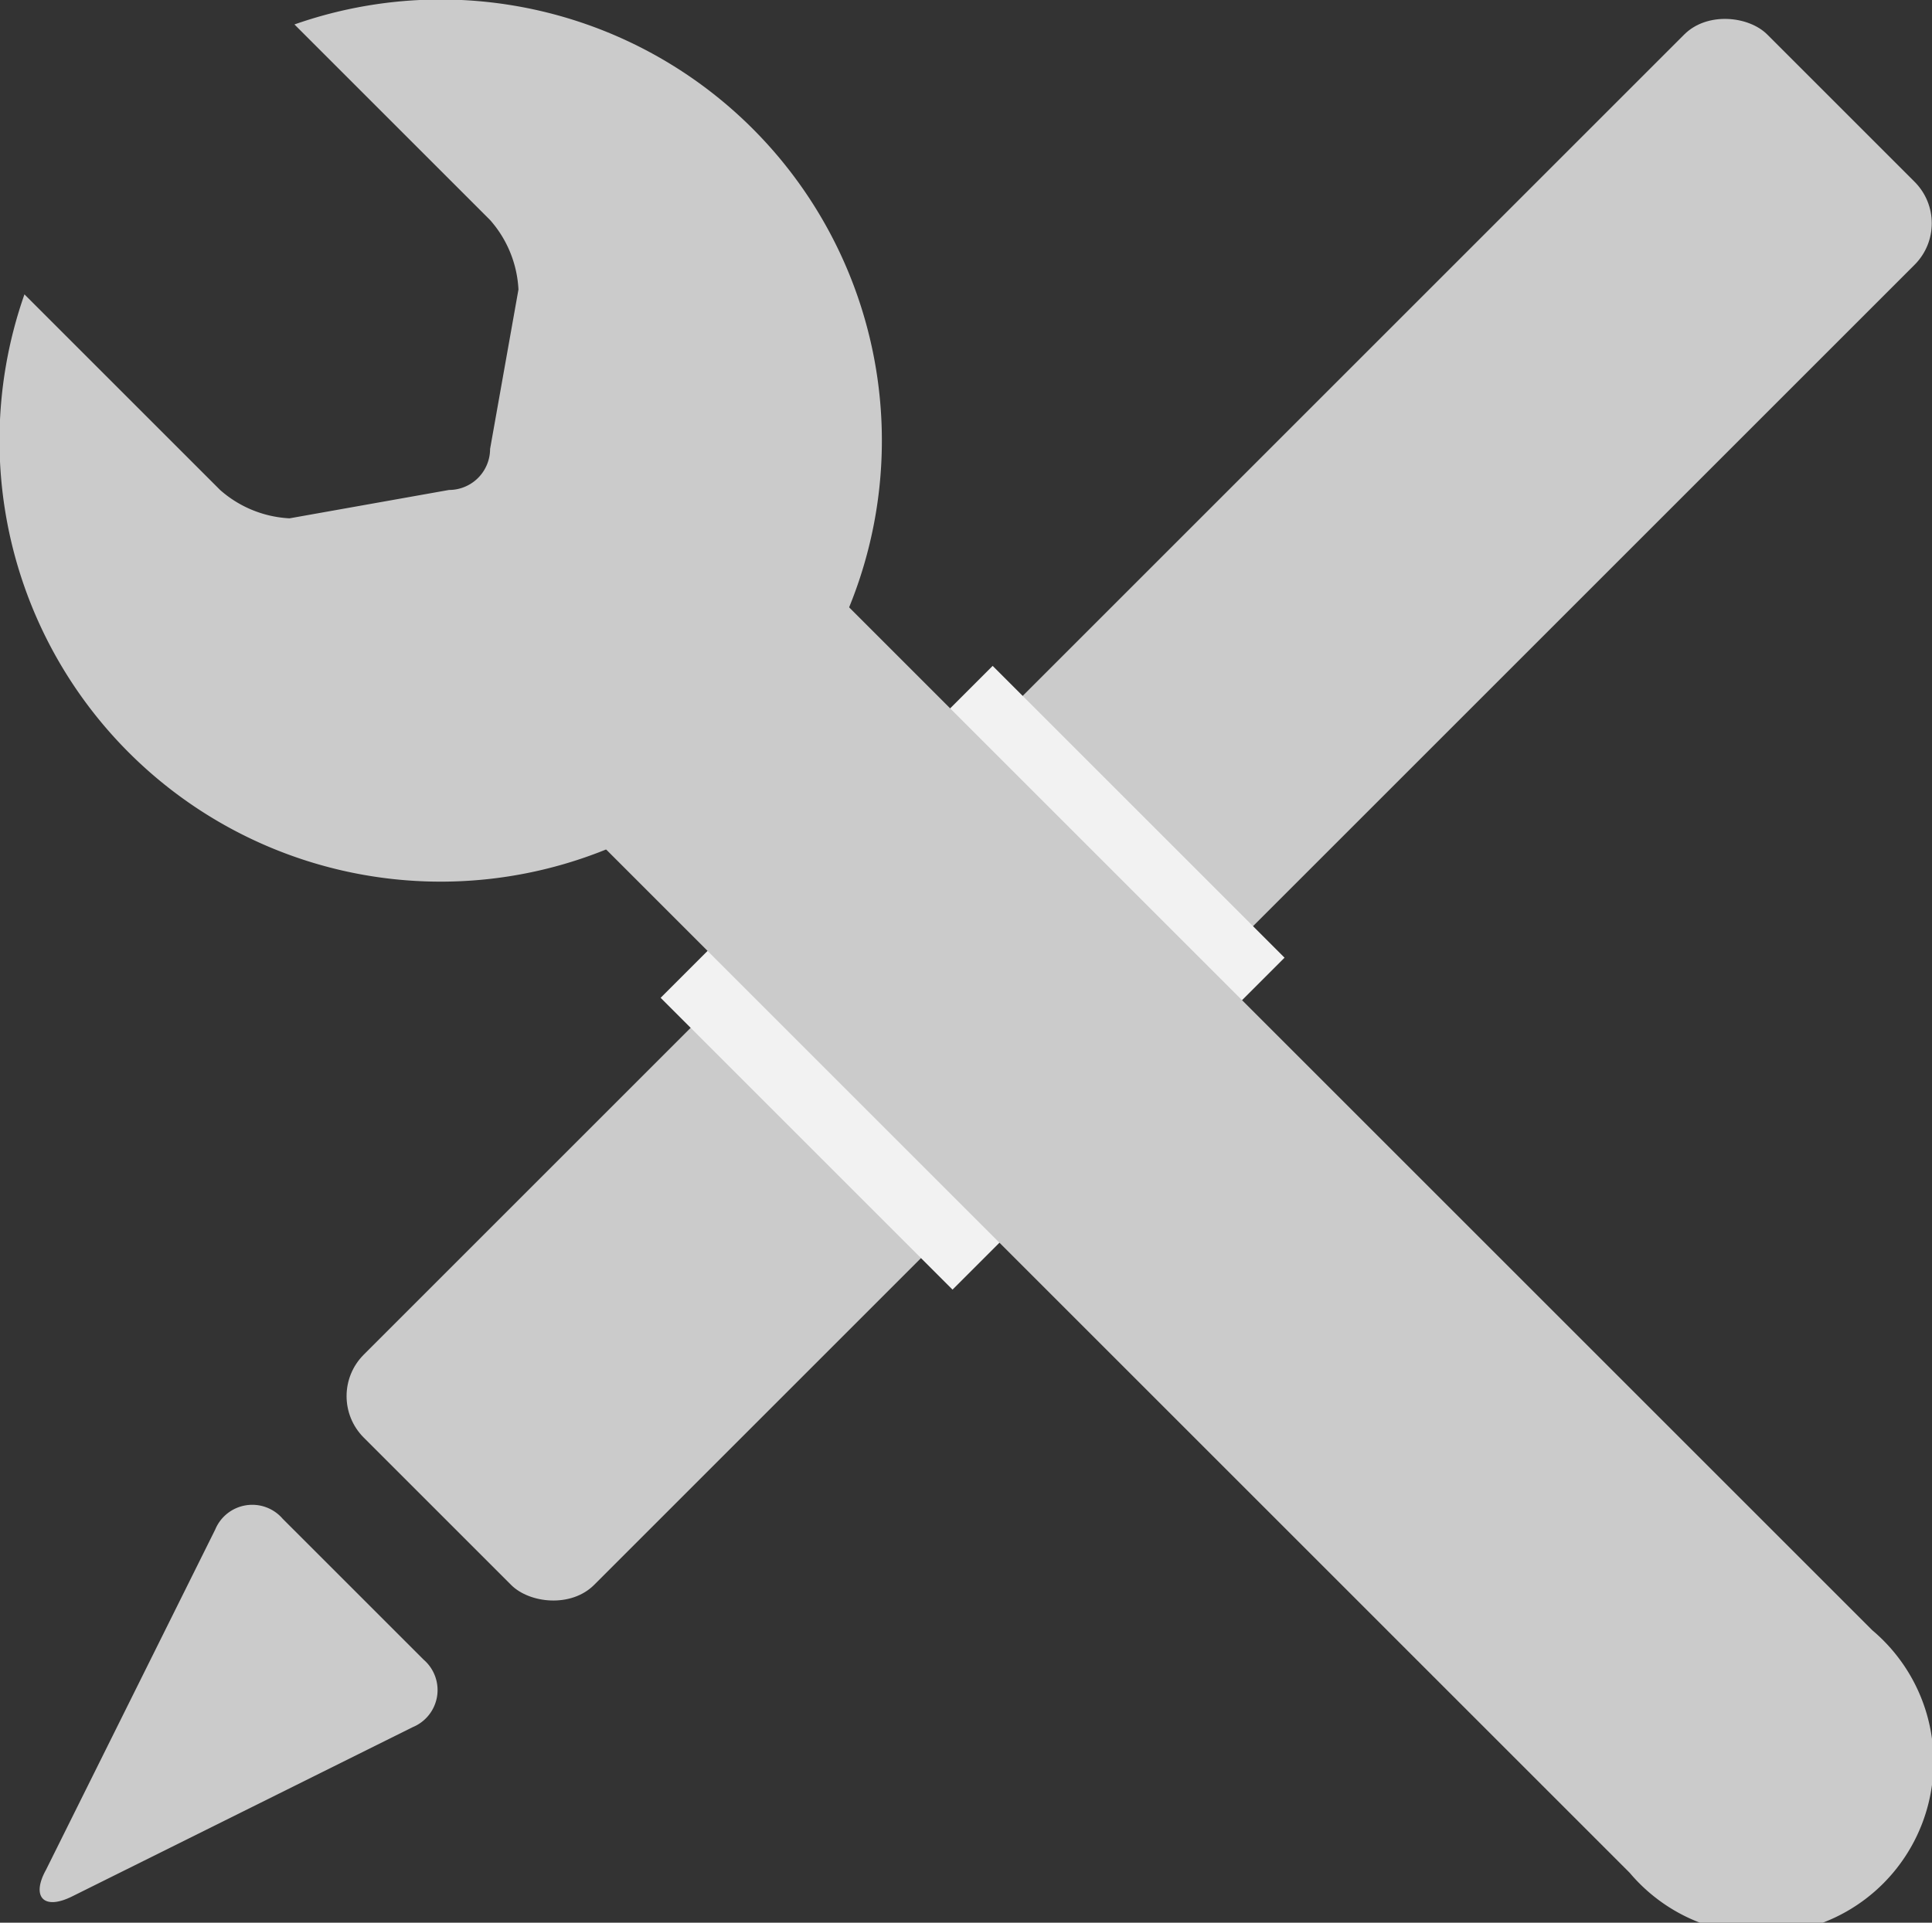
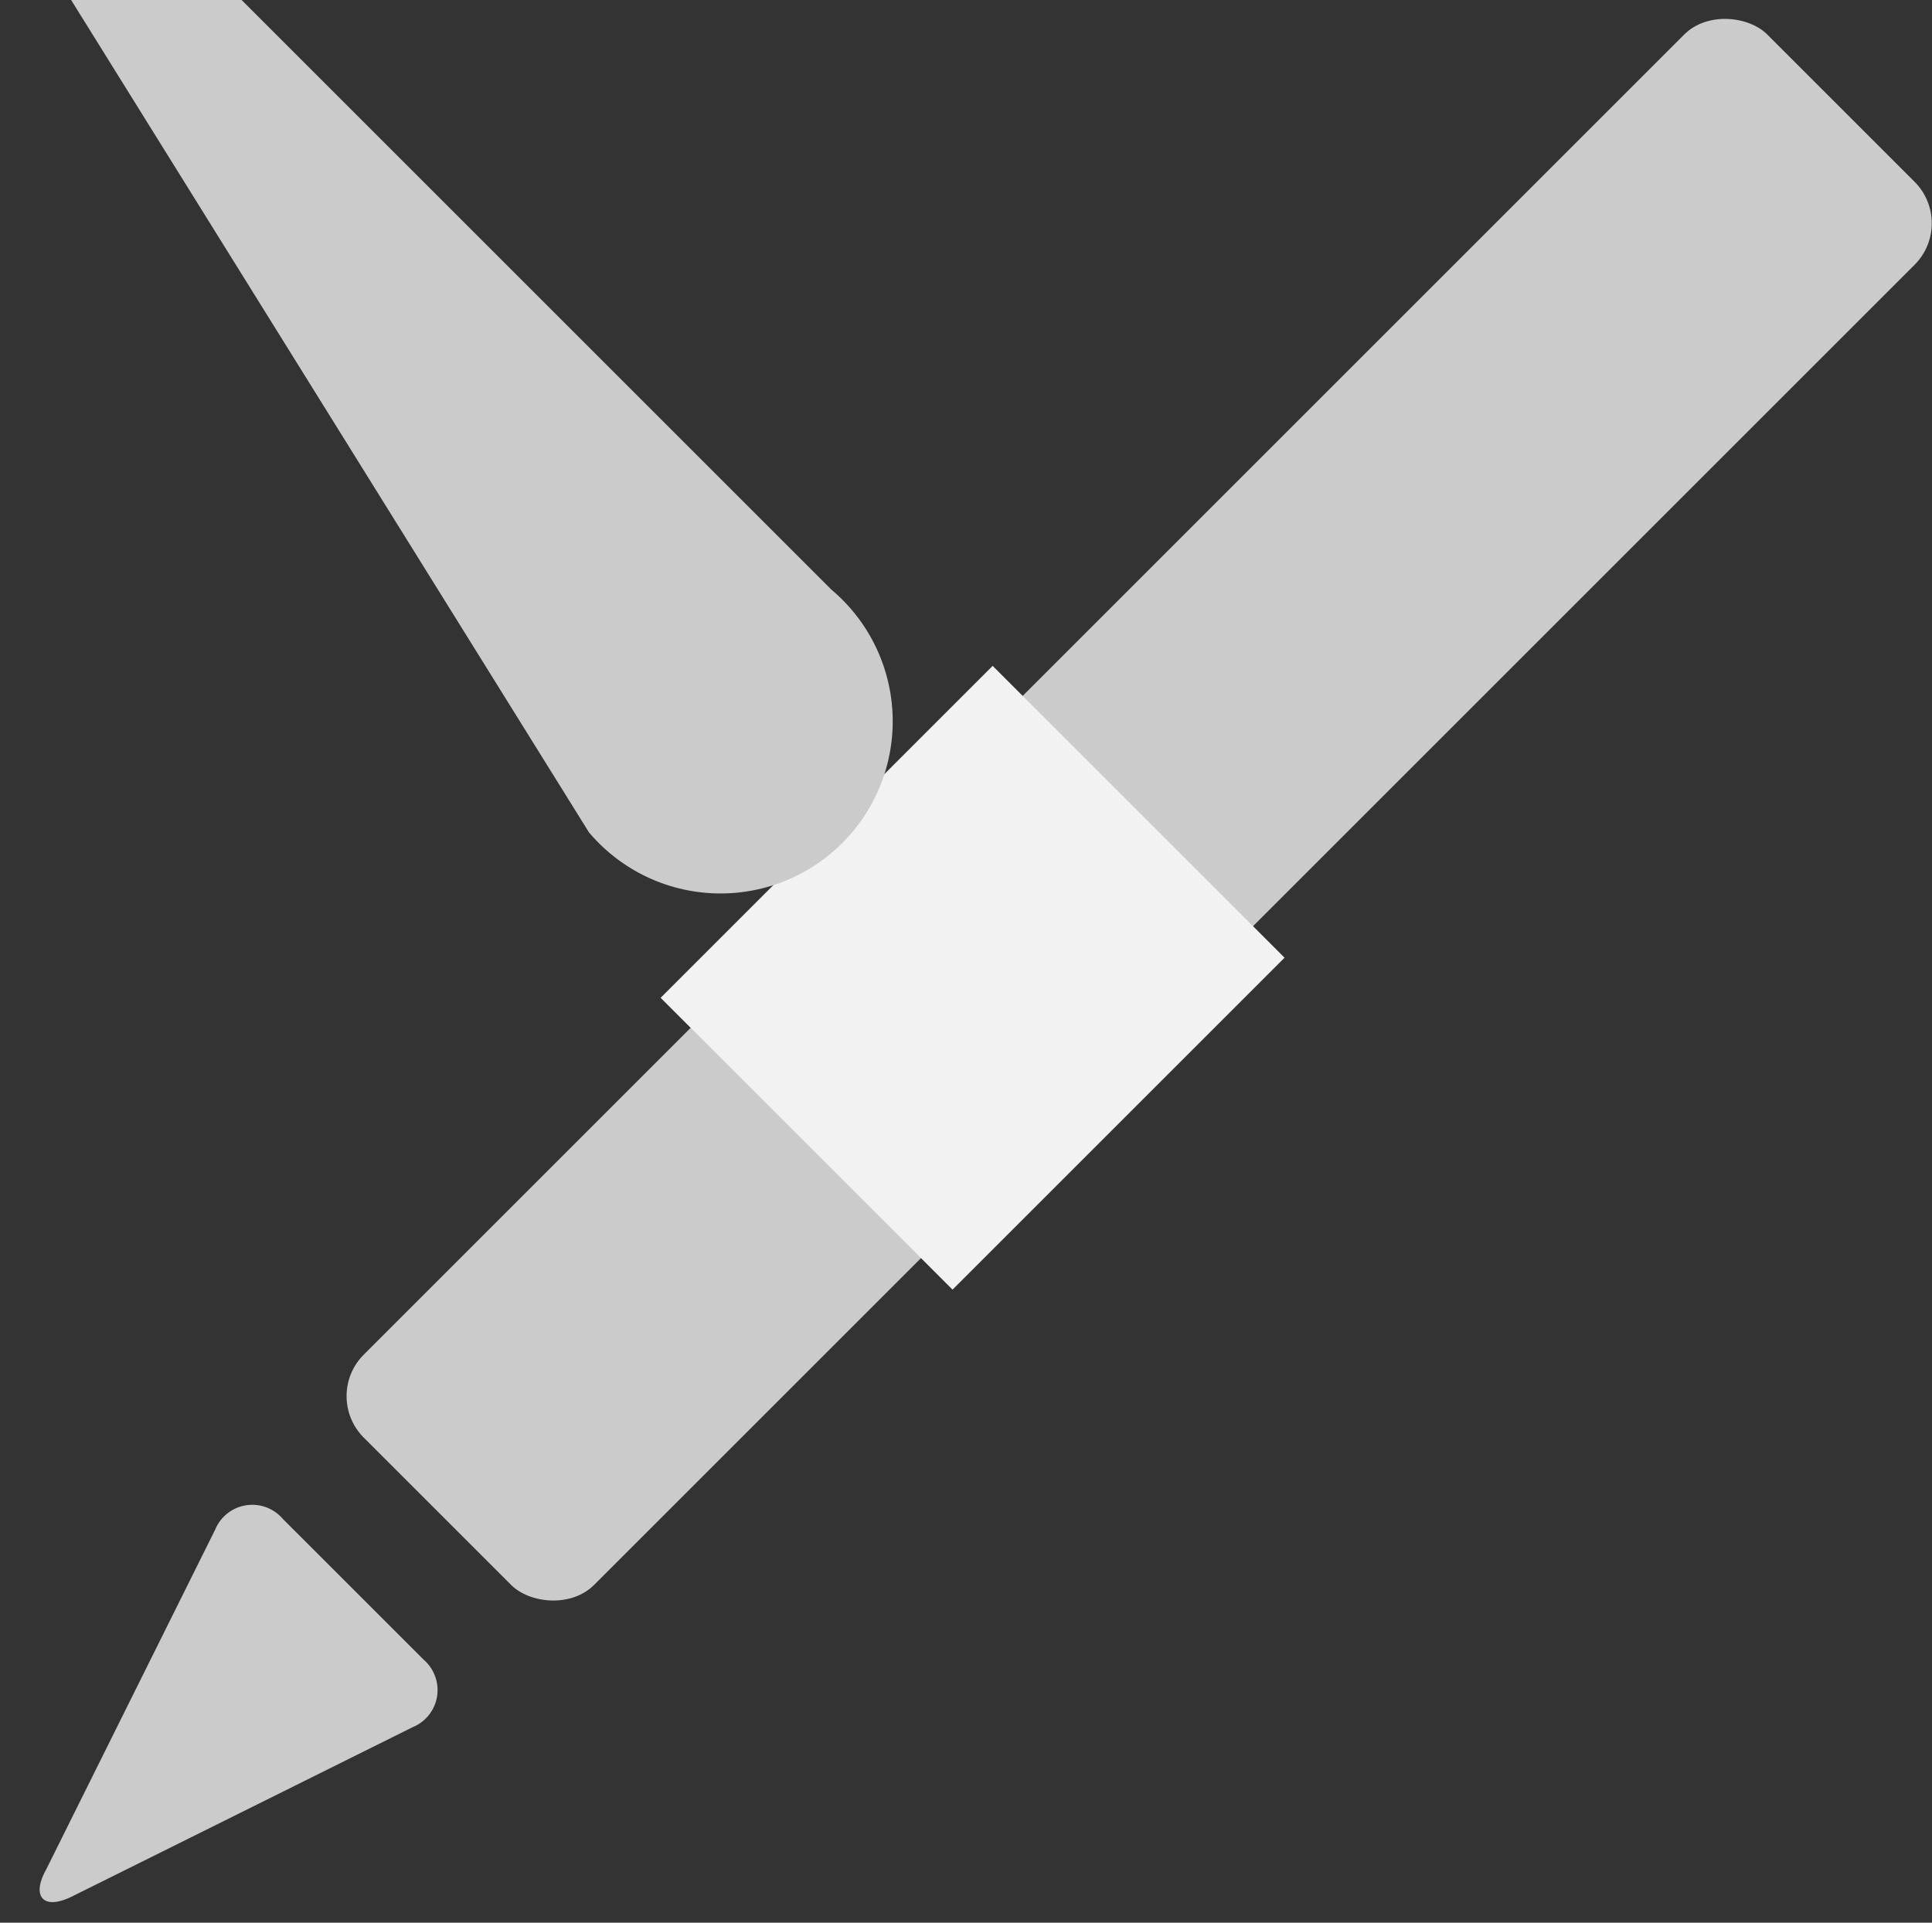
<svg xmlns="http://www.w3.org/2000/svg" id="Modal" viewBox="0 0 19.75 19.66">
  <rect x="0" y="0" width="19.75" height="19.66" fill="#333333" stroke="none" />
  <defs>
    <style>.cls-1{fill:#cbcbcb;}.cls-2{fill:#f2f2f2;}</style>
  </defs>
  <title>required-resources</title>
  <rect class="cls-1" x="925.92" y="975.27" width="20.29" height="3.33" rx="0.6" ry="0.6" transform="translate(-1341.05 -20.62) rotate(-45)" />
  <path class="cls-1" d="M926.62,984.3a0.41,0.41,0,0,1,.69-0.11l1.44,1.44a0.41,0.41,0,0,1-.11.69l-3.48,1.73c-0.3.15-.42,0-0.27-0.27Z" transform="translate(-924.42 -968.66)" />
  <rect class="cls-2" x="931.96" y="976.54" width="4.8" height="4.22" transform="translate(-1342.76 -21.32) rotate(-45)" />
-   <path class="cls-1" d="M930.44,977.17l10.64,10.64a1.76,1.76,0,1,0,2.48-2.48l-10.64-10.64Z" transform="translate(-924.42 -968.66)" />
-   <path class="cls-1" d="M927.43,968.91l2,2a1.16,1.16,0,0,1,.29.71l-0.29,1.63a0.42,0.42,0,0,1-.42.42l-1.63.29a1.16,1.16,0,0,1-.71-0.29l-2-2A4.51,4.51,0,1,0,927.43,968.91Z" transform="translate(-924.42 -968.66)" />
+   <path class="cls-1" d="M930.44,977.17a1.76,1.76,0,1,0,2.48-2.48l-10.64-10.64Z" transform="translate(-924.42 -968.66)" />
</svg>